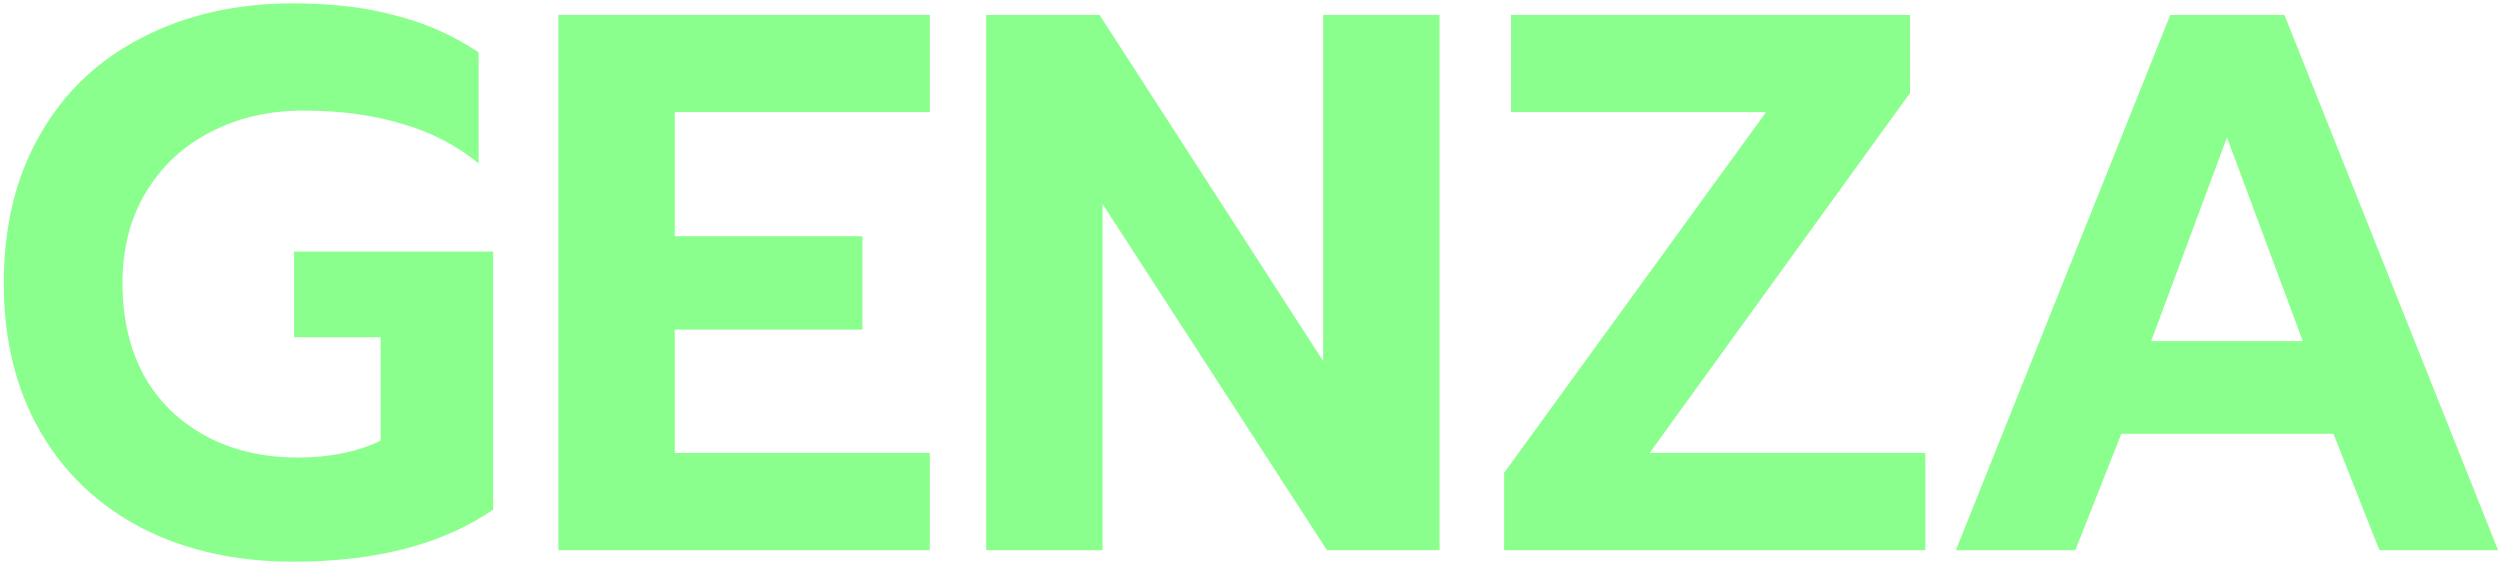
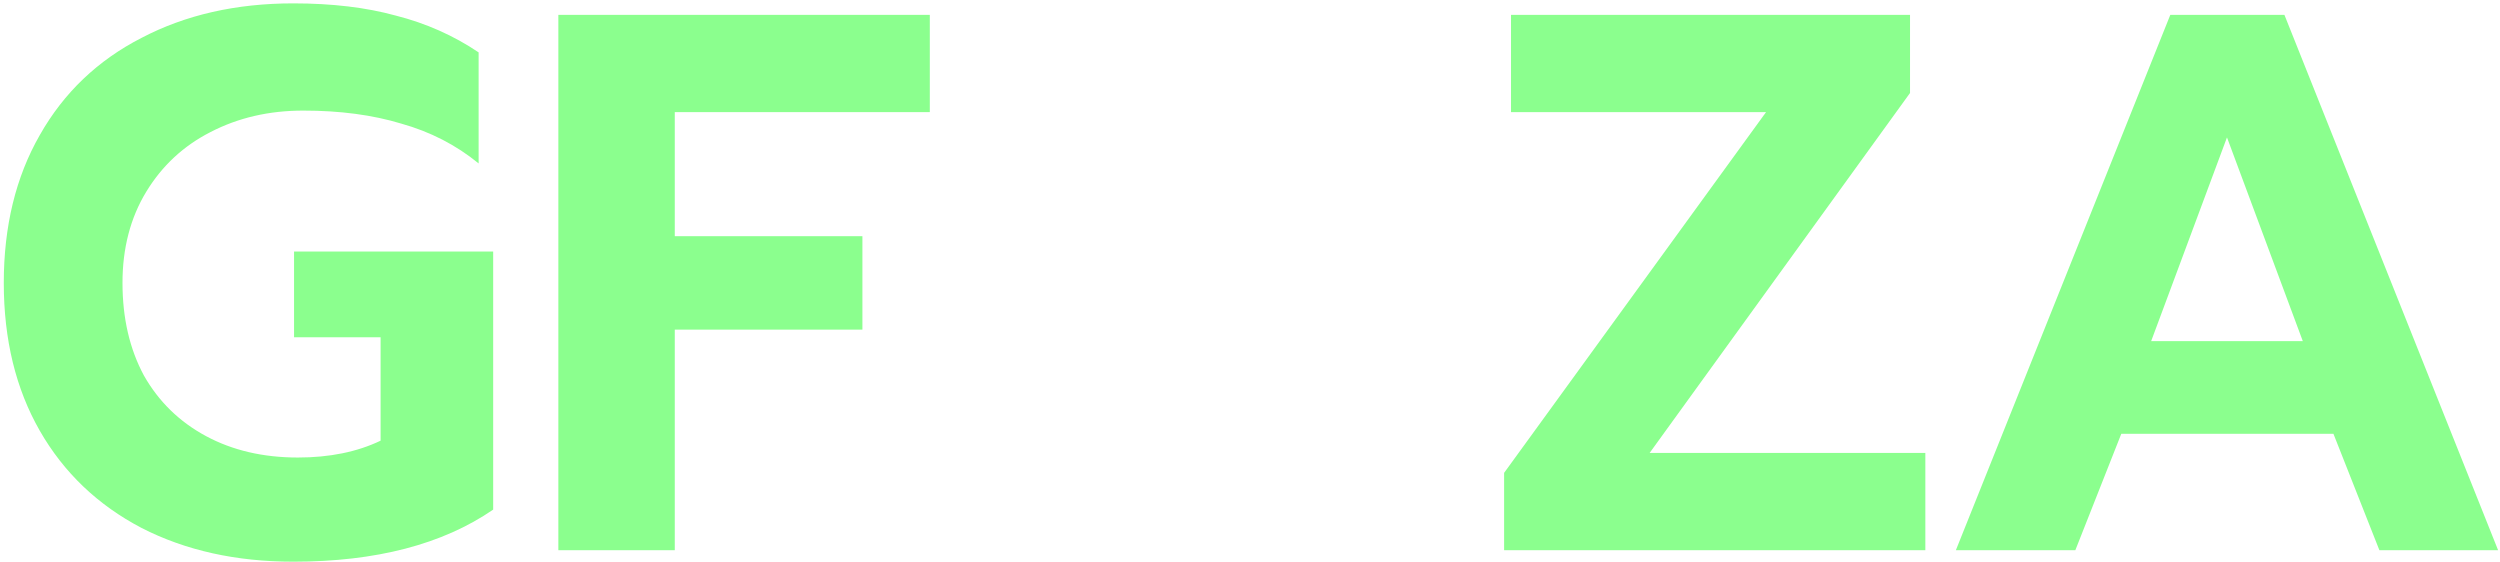
<svg xmlns="http://www.w3.org/2000/svg" width="356" height="80" viewBox="0 0 356 80" fill="none">
  <path d="M41.764 79.985C33.62 79.985 26.423 78.385 20.17 75.186C13.917 71.914 9.082 67.297 5.665 61.335C2.248 55.373 0.539 48.357 0.539 40.287C0.539 32.216 2.248 25.2 5.665 19.238C9.082 13.203 13.917 8.586 20.17 5.387C26.423 2.116 33.62 0.48 41.764 0.48C47.289 0.48 52.161 1.061 56.378 2.225C60.667 3.315 64.594 5.06 68.156 7.46V23.273C64.957 20.656 61.285 18.765 57.141 17.602C53.07 16.366 48.416 15.748 43.181 15.748C38.31 15.748 33.911 16.766 29.985 18.802C26.132 20.765 23.078 23.6 20.824 27.308C18.57 31.017 17.443 35.343 17.443 40.287C17.443 45.303 18.461 49.702 20.497 53.483C22.605 57.191 25.55 60.063 29.331 62.099C33.112 64.135 37.474 65.152 42.418 65.152C46.926 65.152 50.852 64.353 54.197 62.753V48.03H41.873V35.815H70.228V72.569C63.03 77.513 53.542 79.985 41.764 79.985Z" fill="#8BFF8E" />
-   <path d="M79.51 2.116H132.404V15.966H96.087V33.634H122.807V46.939H96.087V64.498H132.404V78.349H79.51V2.116Z" fill="#8BFF8E" />
-   <path d="M140.43 2.116H156.571L188.416 51.411V2.116H204.994V78.349H188.962L157.007 29.053V78.349H140.43V2.116Z" fill="#8BFF8E" />
+   <path d="M79.51 2.116H132.404V15.966H96.087V33.634H122.807V46.939H96.087V64.498V78.349H79.51V2.116Z" fill="#8BFF8E" />
  <path d="M214.186 67.334L251.485 15.966H215.168V2.116H271.988V13.24L234.908 64.498H274.169V78.349H214.186V67.334Z" fill="#8BFF8E" />
  <path d="M309.052 2.116H325.301L355.729 78.349H338.825L332.281 61.772H302.072L295.528 78.349H278.515L309.052 2.116ZM327.919 48.575L317.122 19.565L306.325 48.575H327.919Z" fill="#8BFF8E" />
</svg>